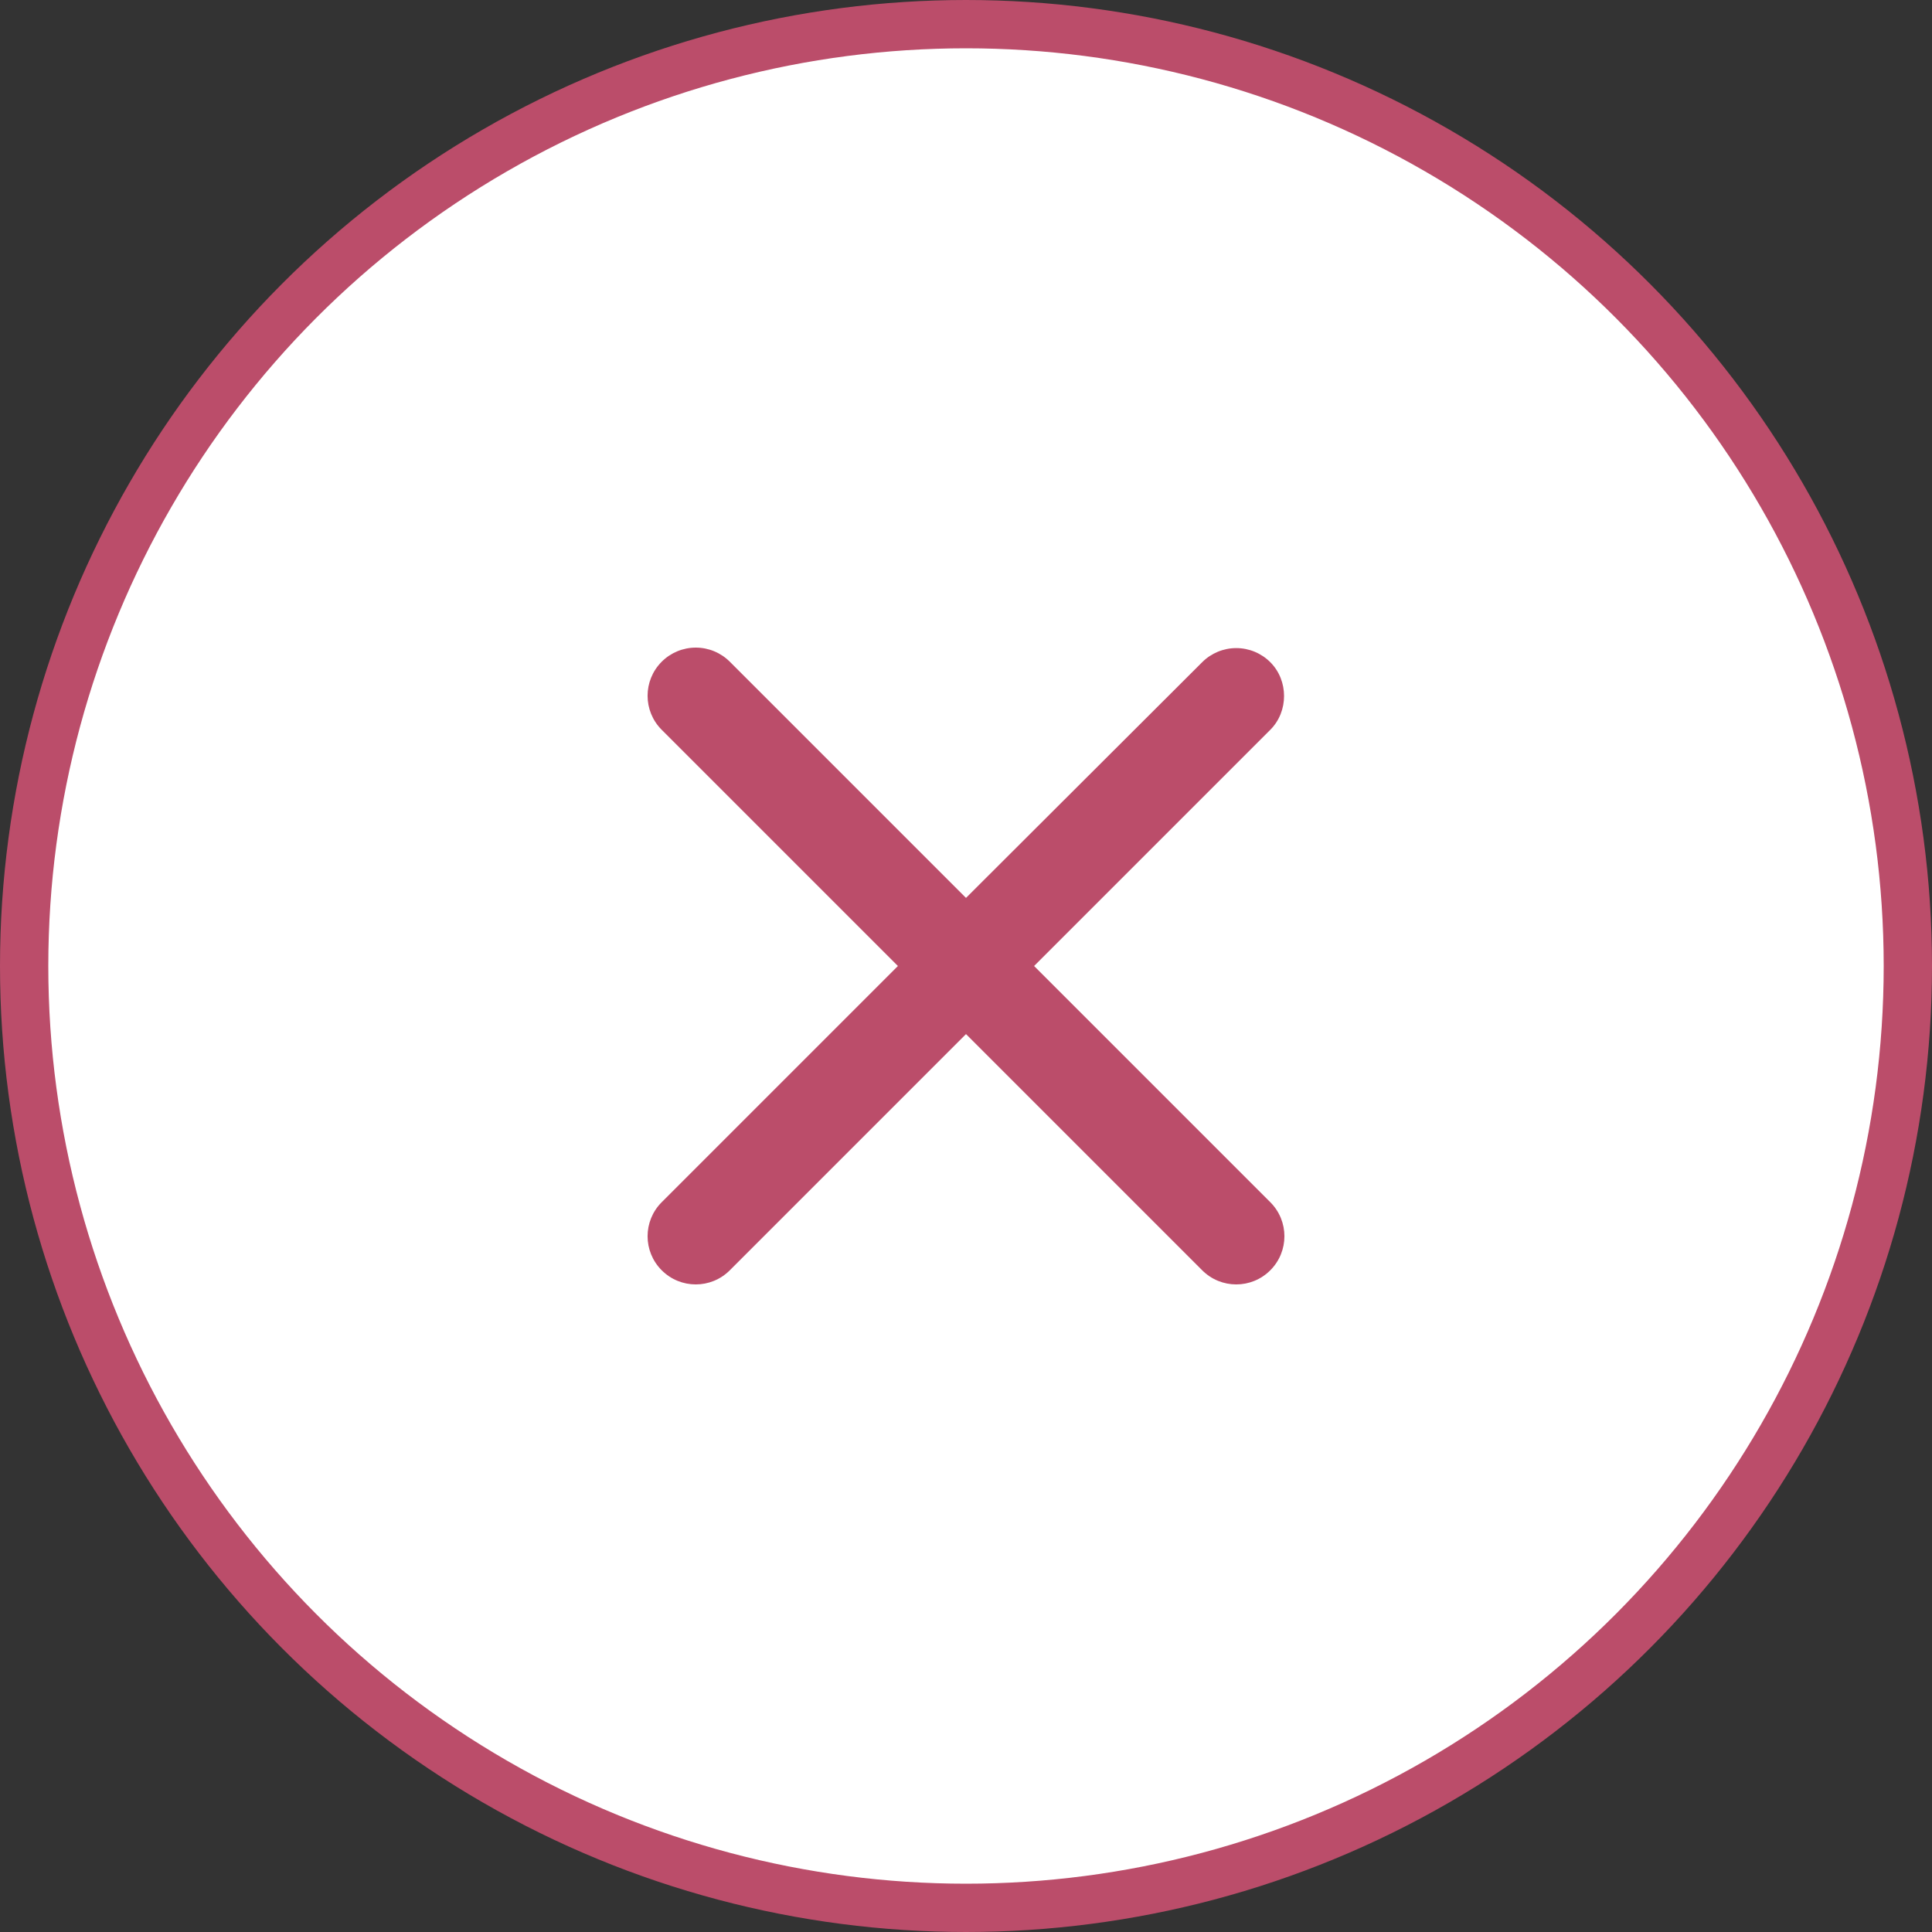
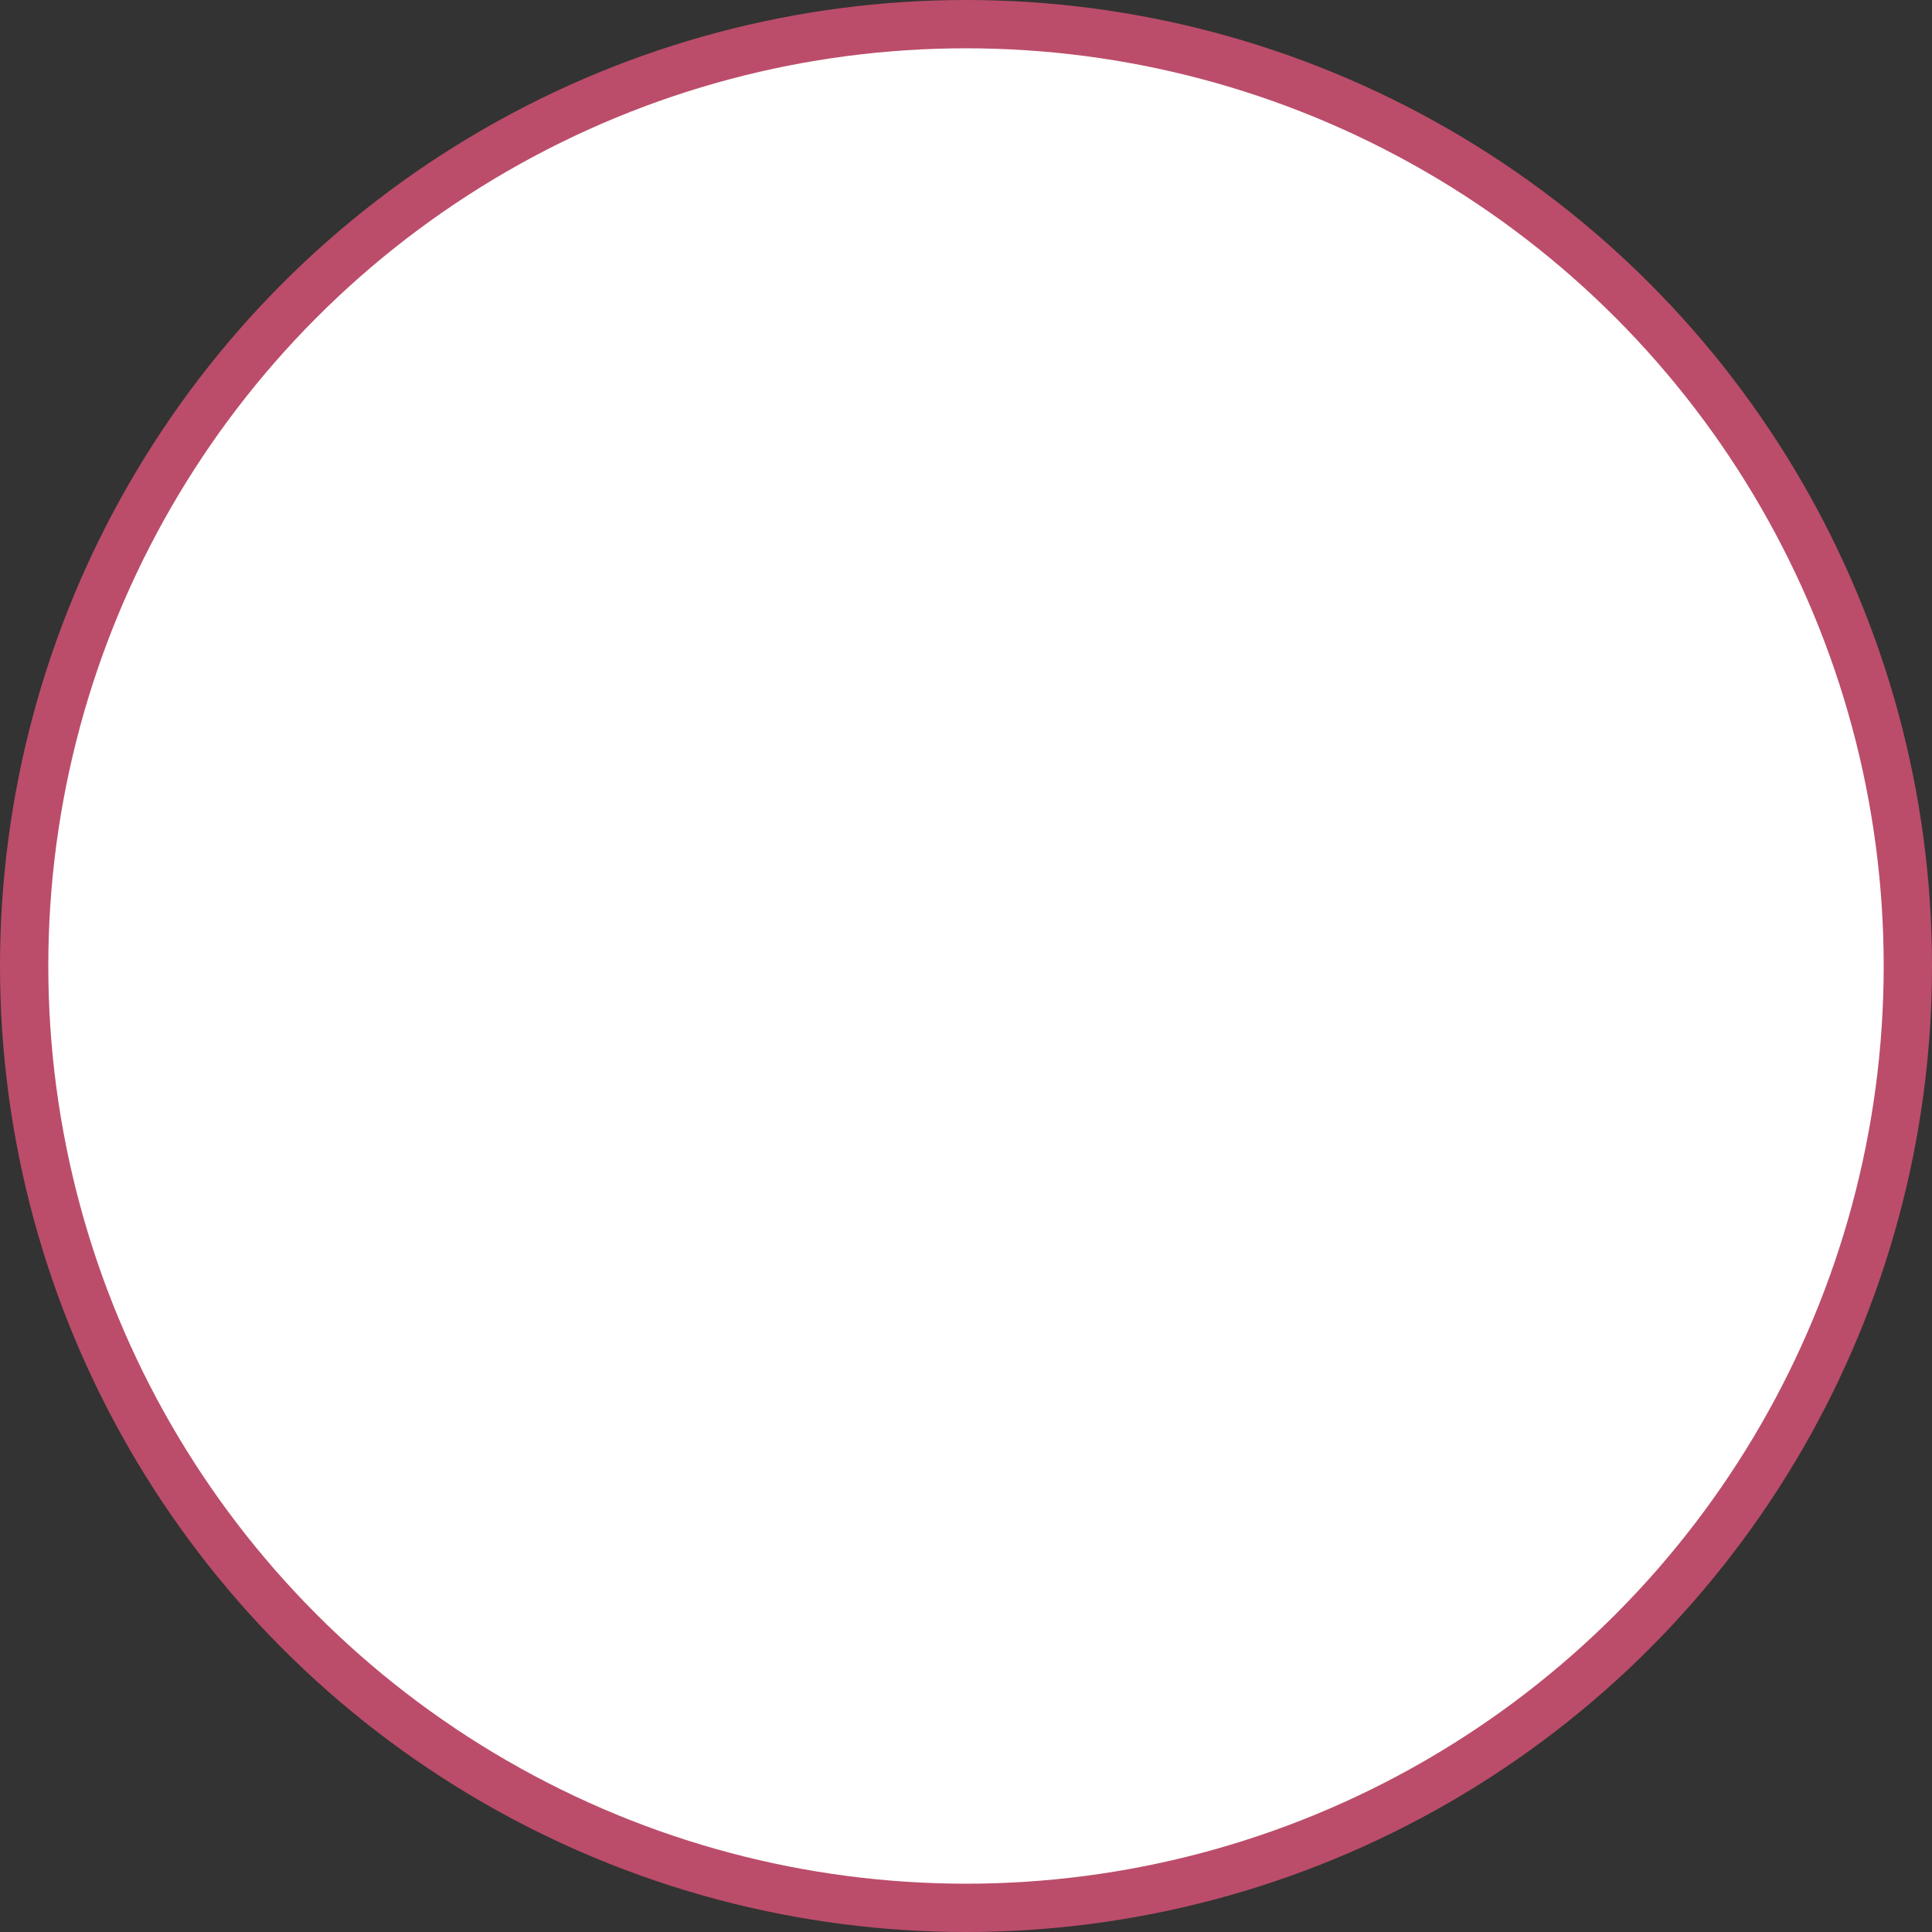
<svg xmlns="http://www.w3.org/2000/svg" width="40" height="40" viewBox="0 0 40 40" fill="none">
  <rect x="0" y="0" width="40" height="40" fill="#333333" stroke="none" />
  <circle cx="20" cy="20" r="19.5" fill="#FFFFFF" stroke="#BB4D6A" />
-   <path d="M26.3 13.71C26.113 13.523 25.86 13.418 25.595 13.418C25.331 13.418 25.077 13.523 24.89 13.71L20 18.59L15.11 13.7C14.923 13.513 14.67 13.408 14.405 13.408C14.141 13.408 13.887 13.513 13.7 13.7C13.31 14.09 13.31 14.72 13.7 15.11L18.59 20L13.7 24.89C13.31 25.28 13.31 25.91 13.7 26.3C14.09 26.69 14.72 26.69 15.11 26.3L20 21.41L24.89 26.3C25.28 26.69 25.91 26.69 26.3 26.3C26.69 25.91 26.69 25.28 26.3 24.89L21.41 20L26.3 15.11C26.68 14.73 26.68 14.09 26.3 13.71Z" fill="#BB4D6A" />
</svg>